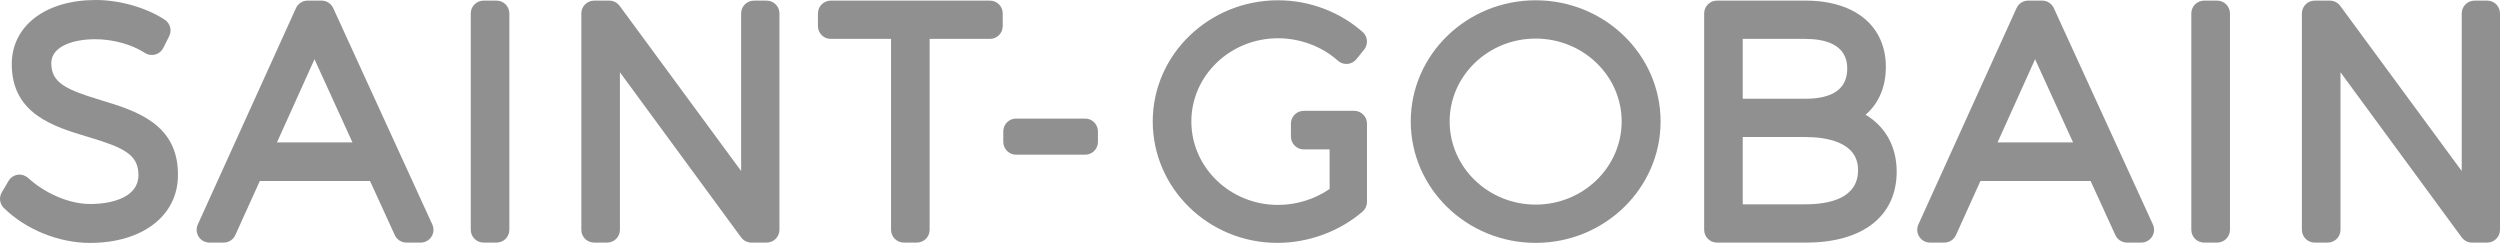
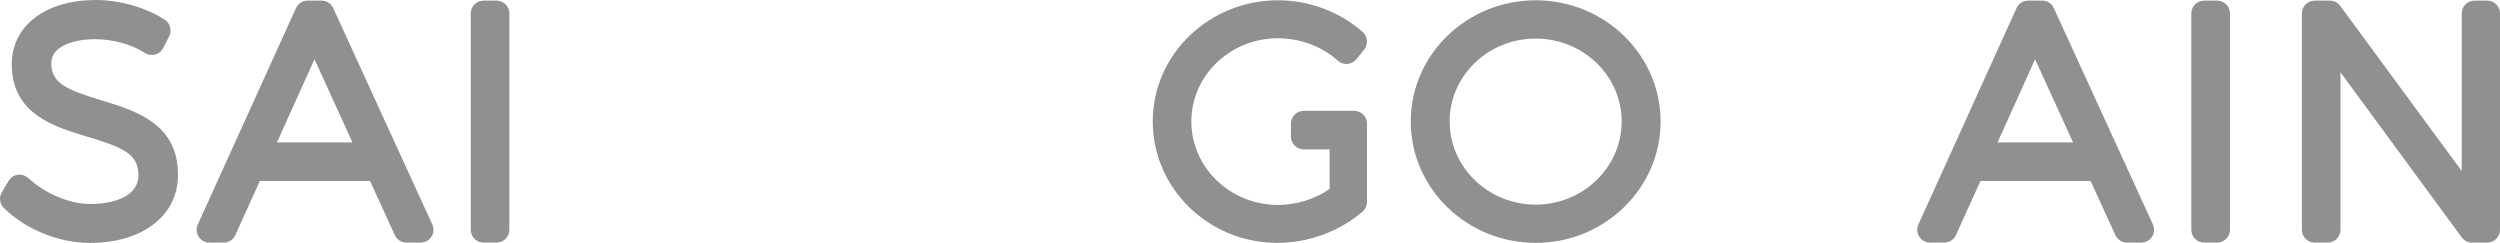
<svg xmlns="http://www.w3.org/2000/svg" width="494" height="48" viewBox="0 0 494 48" fill="none">
  <path d="M19.991 19.809C13.138 17.732 10.135 16.415 10.135 12.497C10.135 8.991 14.806 7.747 18.807 7.747C22.307 7.747 26.069 8.787 28.624 10.459C29.229 10.852 29.973 10.971 30.667 10.779C31.36 10.594 31.946 10.112 32.27 9.469L33.434 7.142C34.005 5.994 33.631 4.6 32.555 3.895C28.875 1.491 23.652 0 18.927 0C8.998 0 2.323 5.097 2.323 12.682C2.323 22.536 10.652 25.029 17.335 27.036C24.334 29.131 27.395 30.48 27.356 34.644C27.356 38.824 22.434 40.311 17.828 40.311C13.415 40.311 8.613 37.965 5.695 35.272C5.113 34.736 4.362 34.428 3.583 34.517C2.801 34.605 2.103 35.056 1.698 35.734L0.357 37.999C-0.24 38.997 -0.075 40.272 0.754 41.089C5.082 45.35 11.6 48 17.767 48C28.173 48 35.165 42.603 35.165 34.602C35.246 24.435 26.785 21.87 19.991 19.809Z" fill="#909090" />
  <path d="M65.84 1.595C65.427 0.698 64.529 0.12 63.539 0.12H60.787C59.793 0.12 58.895 0.698 58.486 1.603L39.084 44.36C38.729 45.146 38.795 46.051 39.257 46.776C39.727 47.504 40.525 47.935 41.385 47.935H44.198C45.193 47.935 46.095 47.353 46.503 46.448L51.34 35.762H73.117L78.012 46.46C78.424 47.357 79.322 47.935 80.309 47.935H83.126C83.99 47.935 84.787 47.496 85.254 46.772C85.72 46.051 85.782 45.142 85.423 44.352L65.84 1.595ZM54.728 28.134L62.144 11.704L69.644 28.134H54.728Z" fill="#909090" />
  <path d="M98.119 0.124H95.552C94.157 0.124 93.024 1.256 93.024 2.651V45.408C93.024 46.806 94.157 47.935 95.552 47.935H98.119C99.514 47.935 100.648 46.806 100.648 45.408V2.651C100.648 1.256 99.514 0.124 98.119 0.124Z" fill="#909090" />
-   <path d="M151.49 0.124H148.981C147.578 0.124 146.448 1.256 146.448 2.651V33.793L122.436 1.152C121.958 0.501 121.203 0.124 120.398 0.124H117.399C116 0.124 114.871 1.256 114.871 2.651V45.408C114.871 46.806 116 47.935 117.399 47.935H119.966C121.365 47.935 122.498 46.806 122.498 45.408V14.281L146.448 46.91C146.922 47.554 147.682 47.935 148.491 47.935H151.49C152.885 47.935 154.018 46.806 154.018 45.408V2.651C154.018 1.256 152.885 0.124 151.49 0.124Z" fill="#909090" />
-   <path d="M195.612 0.124H164.15C162.755 0.124 161.625 1.256 161.625 2.651V5.163C161.625 6.553 162.755 7.686 164.15 7.686H176.071V45.408C176.071 46.806 177.204 47.935 178.599 47.935H181.162C182.565 47.935 183.698 46.806 183.698 45.408V7.686H195.612C197.011 7.686 198.14 6.553 198.14 5.163V2.651C198.14 1.256 197.011 0.124 195.612 0.124Z" fill="#909090" />
-   <path d="M214.429 23.431H200.777C199.382 23.431 198.248 24.56 198.248 25.958V28.039C198.248 29.437 199.382 30.566 200.777 30.566H214.429C215.824 30.566 216.953 29.437 216.953 28.039V25.958C216.953 24.56 215.824 23.431 214.429 23.431Z" fill="#909090" />
  <path d="M267.583 21.896H265.255C265.244 21.896 265.228 21.9 265.213 21.9H257.62C256.221 21.9 255.088 23.032 255.088 24.427V26.996C255.088 28.391 256.221 29.523 257.62 29.523H262.731V37.34C259.751 39.382 256.171 40.491 252.529 40.491C243.09 40.491 235.412 33.095 235.412 23.999C235.412 14.935 243.09 7.561 252.529 7.561C256.911 7.561 261.224 9.175 264.365 11.992C264.881 12.454 265.567 12.689 266.257 12.631C266.951 12.577 267.587 12.238 268.023 11.699L269.553 9.803C270.401 8.744 270.274 7.203 269.248 6.309C264.654 2.284 258.711 0.057 252.529 0.057C238.885 0.057 227.781 10.793 227.781 23.999C227.781 37.232 238.827 47.992 252.405 47.992C258.545 47.992 264.673 45.742 269.237 41.816C269.792 41.339 270.115 40.637 270.115 39.898V24.423C270.115 23.032 268.978 21.896 267.583 21.896Z" fill="#909090" />
  <path d="M303.447 0.057C289.837 0.057 278.764 10.793 278.764 23.995C278.764 37.232 289.837 47.992 303.447 47.992C317.056 47.992 328.133 37.232 328.133 23.995C328.133 10.793 317.056 0.057 303.447 0.057ZM303.447 40.429C294.073 40.429 286.449 33.056 286.449 23.995C286.449 14.966 294.073 7.623 303.447 7.623C312.816 7.623 320.44 14.966 320.44 23.995C320.44 33.056 312.816 40.429 303.447 40.429Z" fill="#909090" />
-   <path d="M368.64 22.675C371.215 20.46 372.645 17.197 372.645 13.229C372.645 5.143 366.563 0.12 356.773 0.12H339.267C337.876 0.12 336.743 1.253 336.743 2.647V45.408C336.743 46.803 337.876 47.935 339.267 47.935H356.896C368.101 47.935 374.784 42.692 374.784 33.913C374.784 28.943 372.537 24.991 368.64 22.675ZM356.711 19.513H344.366V7.686H356.711C360.496 7.686 365.017 8.699 365.017 13.538C365.017 17.502 362.223 19.513 356.711 19.513ZM344.366 27.075H356.711C360.612 27.075 367.156 27.922 367.156 33.601C367.156 39.198 361.479 40.373 356.711 40.373H344.366V27.075Z" fill="#909090" />
  <path d="M405.831 1.595C405.418 0.698 404.52 0.12 403.53 0.12H400.778C399.78 0.12 398.882 0.698 398.469 1.603L379.071 44.36C378.716 45.146 378.782 46.051 379.252 46.776C379.718 47.504 380.516 47.935 381.38 47.935H384.193C385.188 47.935 386.089 47.353 386.498 46.448L391.335 35.762H413.104L417.999 46.46C418.411 47.357 419.313 47.935 420.3 47.935H423.113C423.973 47.935 424.778 47.496 425.241 46.772C425.707 46.051 425.773 45.142 425.414 44.352L405.831 1.595ZM394.719 28.134L402.135 11.704L409.635 28.134H394.719Z" fill="#909090" />
  <path d="M438.106 0.124H435.535C434.14 0.124 433.003 1.256 433.003 2.651V45.408C433.003 46.806 434.14 47.935 435.535 47.935H438.106C439.501 47.935 440.642 46.806 440.642 45.408V2.651C440.642 1.256 439.501 0.124 438.106 0.124Z" fill="#909090" />
  <path d="M491.475 0.124H488.963C487.567 0.124 486.438 1.256 486.438 2.651V33.793L462.422 1.152C461.948 0.501 461.189 0.124 460.383 0.124H457.385C455.986 0.124 454.853 1.256 454.853 2.651V45.408C454.853 46.806 455.986 47.935 457.385 47.935H459.956C461.351 47.935 462.48 46.806 462.48 45.408V14.281L486.438 46.91C486.912 47.554 487.667 47.935 488.473 47.935H491.475C492.871 47.935 494 46.806 494 45.408V2.651C494 1.256 492.871 0.124 491.475 0.124Z" fill="#909090" />
</svg>